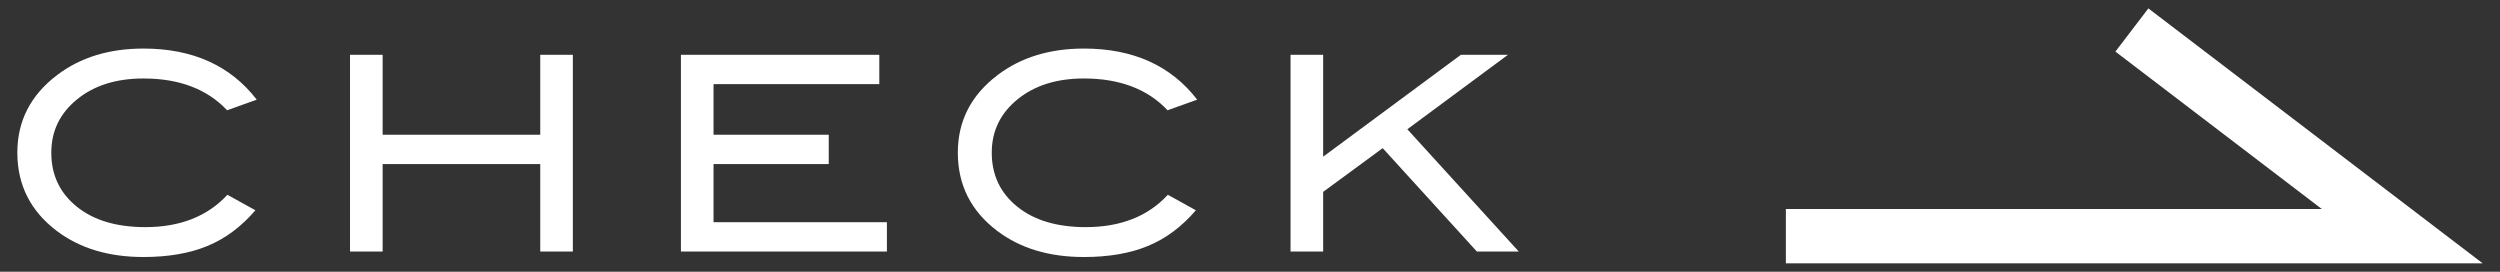
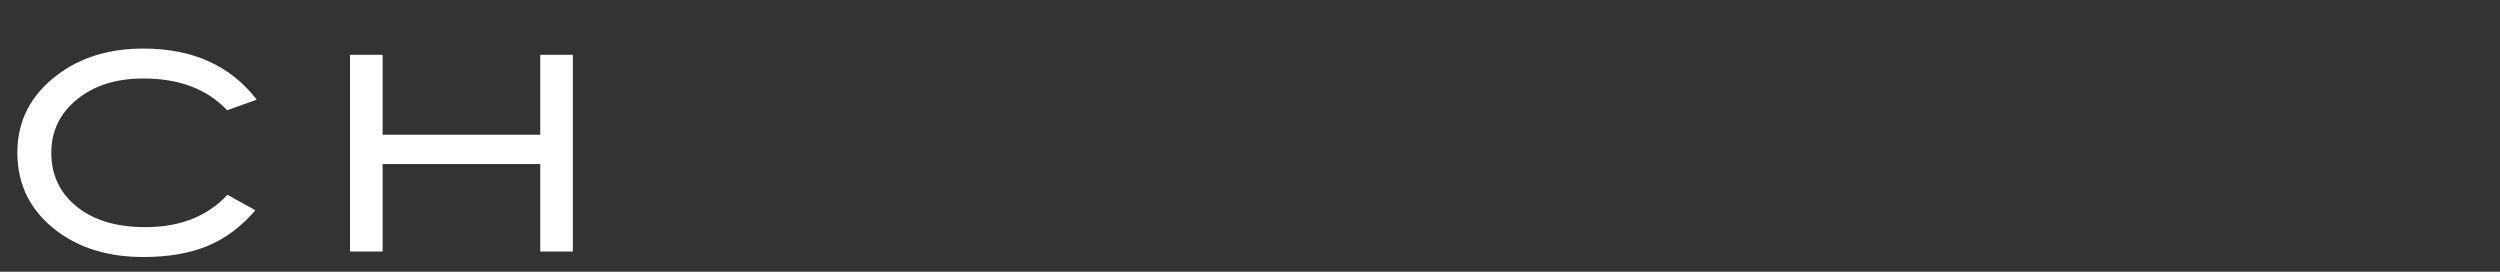
<svg xmlns="http://www.w3.org/2000/svg" version="1.1" id="レイヤー_1" x="0px" y="0px" width="92px" height="10px" viewBox="0 0 92 10" style="enable-background:new 0 0 92 10;" xml:space="preserve">
  <rect x="0" y="0" width="92" height="10" fill="#333333" stroke="none" />
  <style type="text/css">
	.st0{fill:#AD0E16;}
	.st1{fill:#FFFFFF;}
	.st2{fill:#3E3A39;}
	.st3{fill:none;stroke:#FFFFFF;stroke-width:0.914;stroke-linecap:round;stroke-linejoin:round;stroke-miterlimit:10;}
</style>
  <g>
    <g>
      <path class="st1" d="M9.448,3.667l-1.09,0.391c-0.733-0.78-1.761-1.17-3.08-1.17c-1,0-1.815,0.256-2.445,0.77    s-0.945,1.167-0.945,1.96c0,0.82,0.312,1.481,0.936,1.985c0.623,0.504,1.465,0.755,2.524,0.755c1.28,0,2.287-0.396,3.021-1.19    l1.03,0.57C8.877,8.345,8.289,8.783,7.632,9.052C6.976,9.323,6.191,9.458,5.278,9.458c-1.28,0-2.344-0.32-3.19-0.961    c-0.967-0.732-1.45-1.693-1.45-2.88c0-1.167,0.49-2.12,1.471-2.86c0.853-0.646,1.91-0.97,3.17-0.97    C7.091,1.787,8.481,2.414,9.448,3.667z" />
      <path class="st1" d="M21.081,9.257h-1.2v-3.22h-5.8v3.22h-1.2v-7.24h1.2v2.941h5.8V2.017h1.2V9.257z" />
-       <path class="st1" d="M32.638,9.257h-7.58v-7.24h7.3v1.08h-6.1v1.861h4.24v1.079h-4.24v2.14h6.38V9.257z" />
-       <path class="st1" d="M44.057,3.667l-1.09,0.391c-0.733-0.78-1.761-1.17-3.08-1.17c-1,0-1.815,0.256-2.445,0.77    s-0.945,1.167-0.945,1.96c0,0.82,0.312,1.481,0.936,1.985c0.623,0.504,1.465,0.755,2.524,0.755c1.28,0,2.287-0.396,3.021-1.19    l1.03,0.57c-0.521,0.607-1.108,1.045-1.766,1.314c-0.656,0.271-1.441,0.406-2.354,0.406c-1.28,0-2.344-0.32-3.19-0.961    c-0.967-0.732-1.45-1.693-1.45-2.88c0-1.167,0.49-2.12,1.471-2.86c0.853-0.646,1.91-0.97,3.17-0.97    C41.701,1.787,43.09,2.414,44.057,3.667z" />
-       <path class="st1" d="M55.891,9.257h-1.542l-3.466-3.805l-2.191,1.609v2.195h-1.2v-7.24h1.2v3.75l5.069-3.75h1.732l-3.703,2.74    L55.891,9.257z" />
    </g>
  </g>
-   <polygon class="st1" points="91.363,9.691 65.72,9.691 65.72,7.691 85.442,7.691 77.847,1.899 79.06,0.309 " />
</svg>